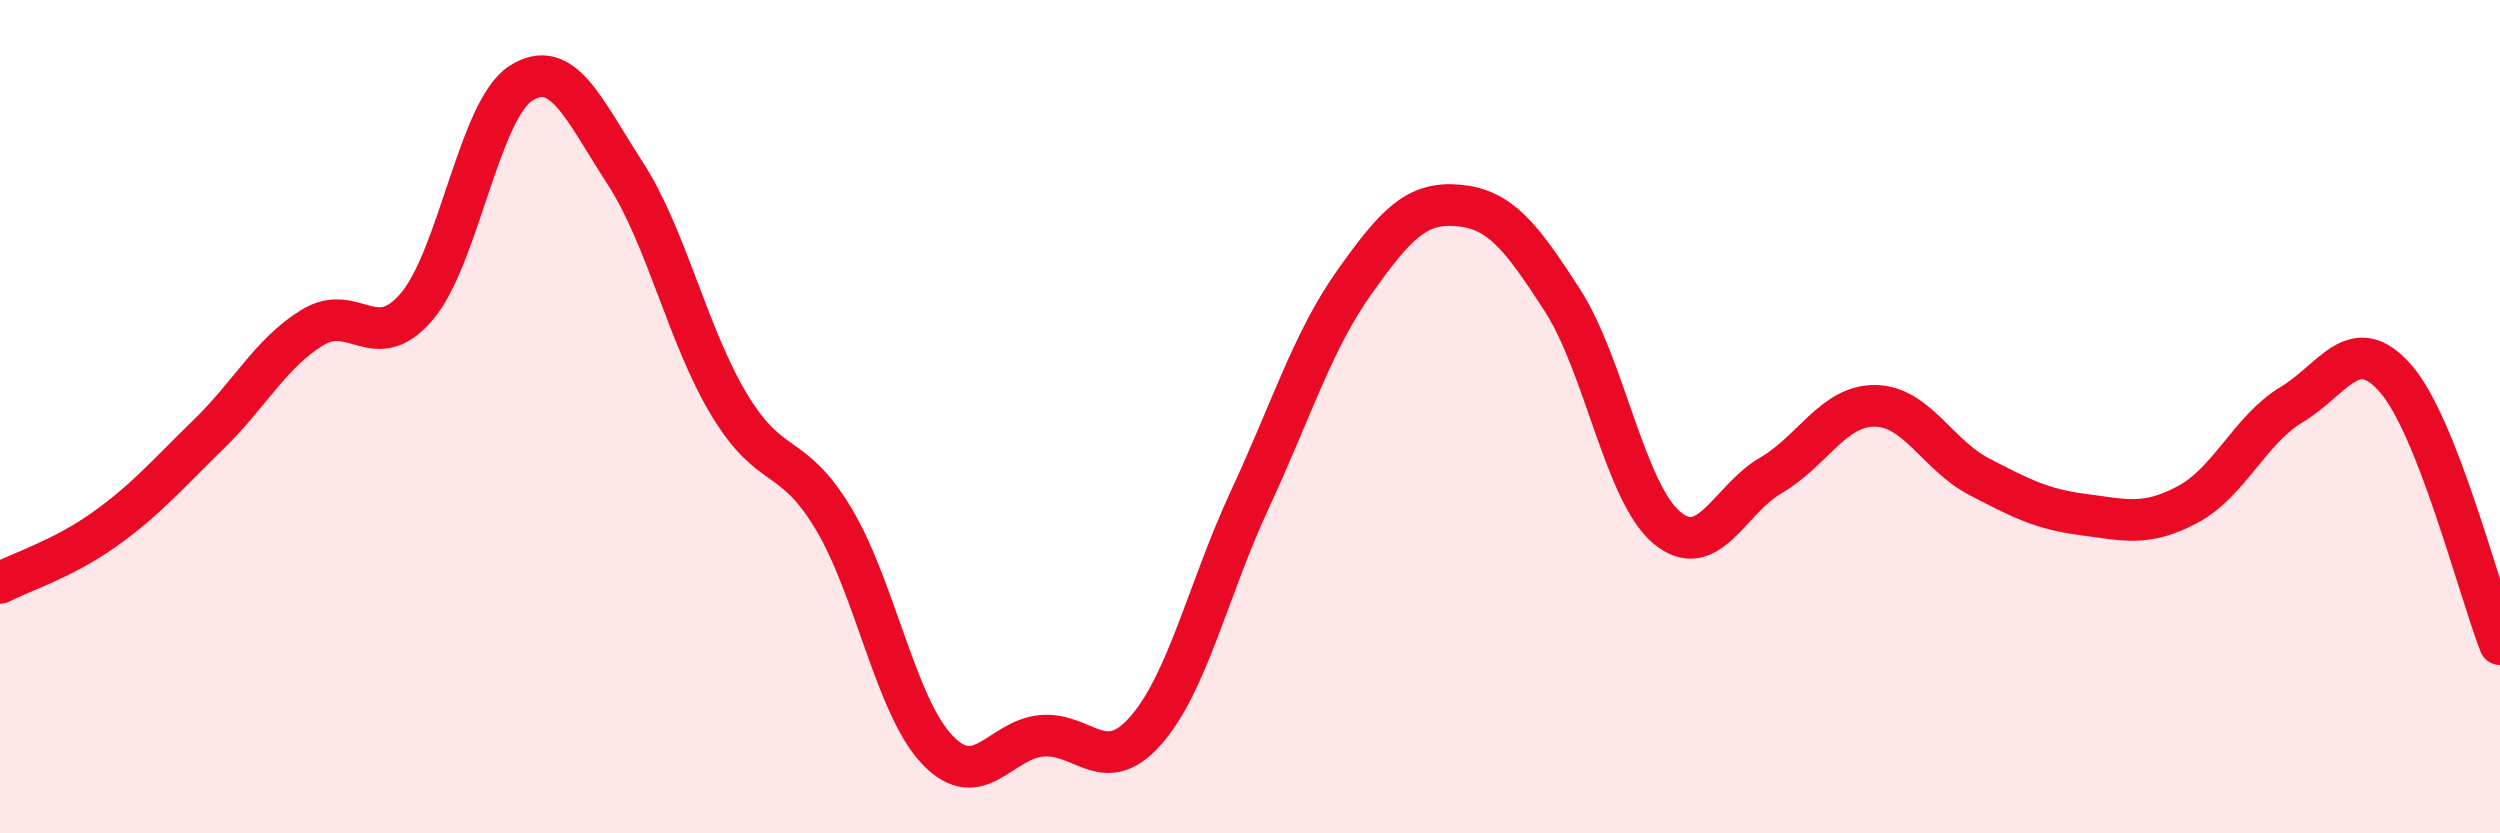
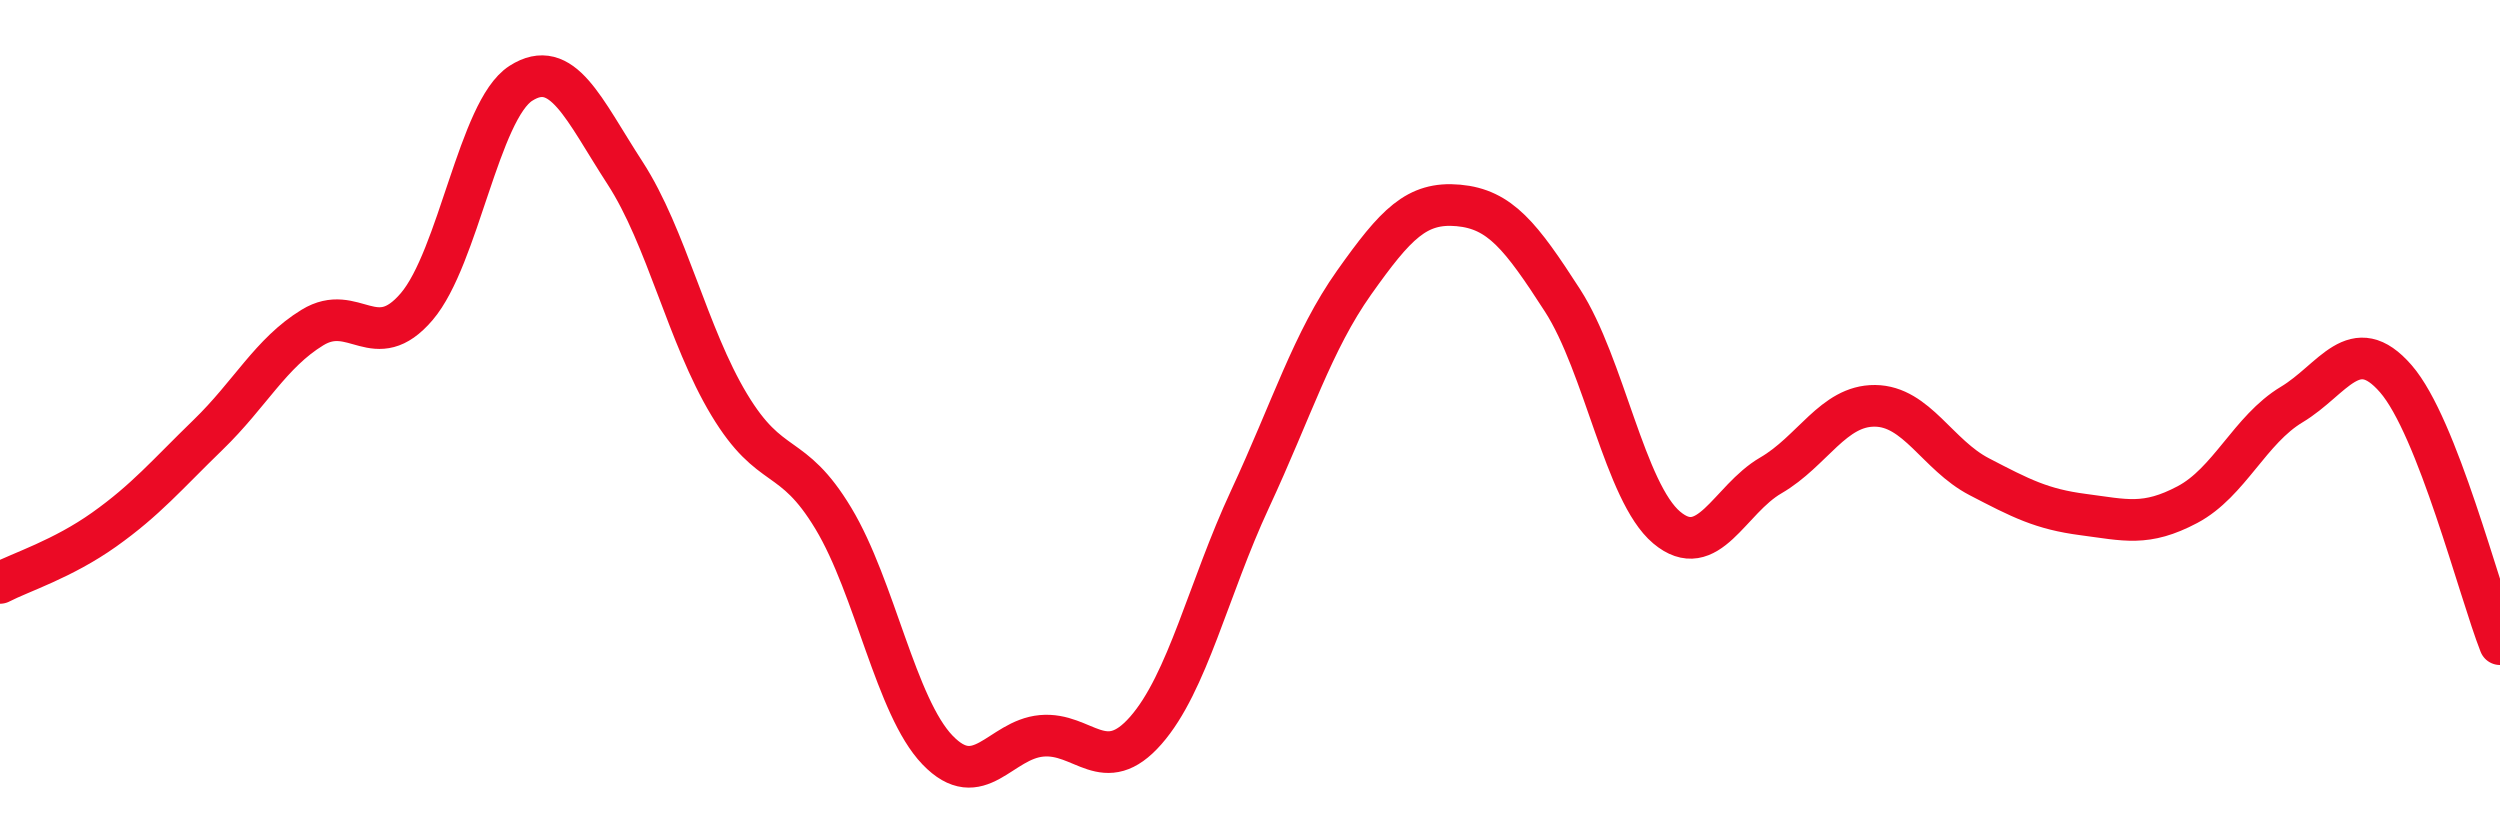
<svg xmlns="http://www.w3.org/2000/svg" width="60" height="20" viewBox="0 0 60 20">
-   <path d="M 0,13.99 C 0.5,13.73 1.5,13.42 2.5,12.71 C 3.5,12 4,11.4 5,10.43 C 6,9.46 6.5,8.47 7.5,7.86 C 8.5,7.25 9,8.53 10,7.36 C 11,6.19 11.5,2.64 12.5,2 C 13.5,1.36 14,2.61 15,4.15 C 16,5.69 16.5,8.05 17.5,9.71 C 18.5,11.37 19,10.78 20,12.44 C 21,14.1 21.5,16.96 22.5,18 C 23.5,19.04 24,17.75 25,17.66 C 26,17.57 26.5,18.67 27.5,17.53 C 28.5,16.39 29,14.13 30,11.98 C 31,9.83 31.5,8.19 32.5,6.78 C 33.5,5.37 34,4.84 35,4.93 C 36,5.02 36.5,5.66 37.5,7.21 C 38.5,8.76 39,11.82 40,12.66 C 41,13.5 41.5,11.99 42.5,11.41 C 43.5,10.83 44,9.73 45,9.74 C 46,9.75 46.5,10.92 47.5,11.44 C 48.5,11.96 49,12.22 50,12.35 C 51,12.48 51.5,12.64 52.5,12.11 C 53.5,11.58 54,10.31 55,9.71 C 56,9.11 56.5,7.94 57.5,9.09 C 58.5,10.24 59.5,14.19 60,15.46L60 20L0 20Z" fill="#EB0A25" opacity="0.1" stroke-linecap="round" stroke-linejoin="round" />
  <path d="M 0,13.99 C 0.5,13.73 1.5,13.42 2.5,12.71 C 3.5,12 4,11.4 5,10.43 C 6,9.46 6.5,8.47 7.5,7.86 C 8.5,7.25 9,8.53 10,7.36 C 11,6.19 11.5,2.64 12.5,2 C 13.5,1.36 14,2.61 15,4.15 C 16,5.69 16.5,8.05 17.5,9.71 C 18.5,11.37 19,10.78 20,12.44 C 21,14.1 21.5,16.96 22.5,18 C 23.5,19.04 24,17.75 25,17.66 C 26,17.57 26.5,18.67 27.5,17.53 C 28.5,16.39 29,14.13 30,11.98 C 31,9.83 31.5,8.19 32.5,6.78 C 33.5,5.37 34,4.84 35,4.93 C 36,5.02 36.5,5.66 37.5,7.21 C 38.5,8.76 39,11.82 40,12.66 C 41,13.5 41.5,11.99 42.5,11.41 C 43.5,10.83 44,9.73 45,9.74 C 46,9.75 46.5,10.92 47.5,11.44 C 48.5,11.96 49,12.22 50,12.35 C 51,12.48 51.5,12.64 52.5,12.11 C 53.5,11.58 54,10.31 55,9.71 C 56,9.11 56.5,7.94 57.5,9.09 C 58.5,10.24 59.5,14.19 60,15.46" stroke="#EB0A25" stroke-width="1" fill="none" stroke-linecap="round" stroke-linejoin="round" />
</svg>